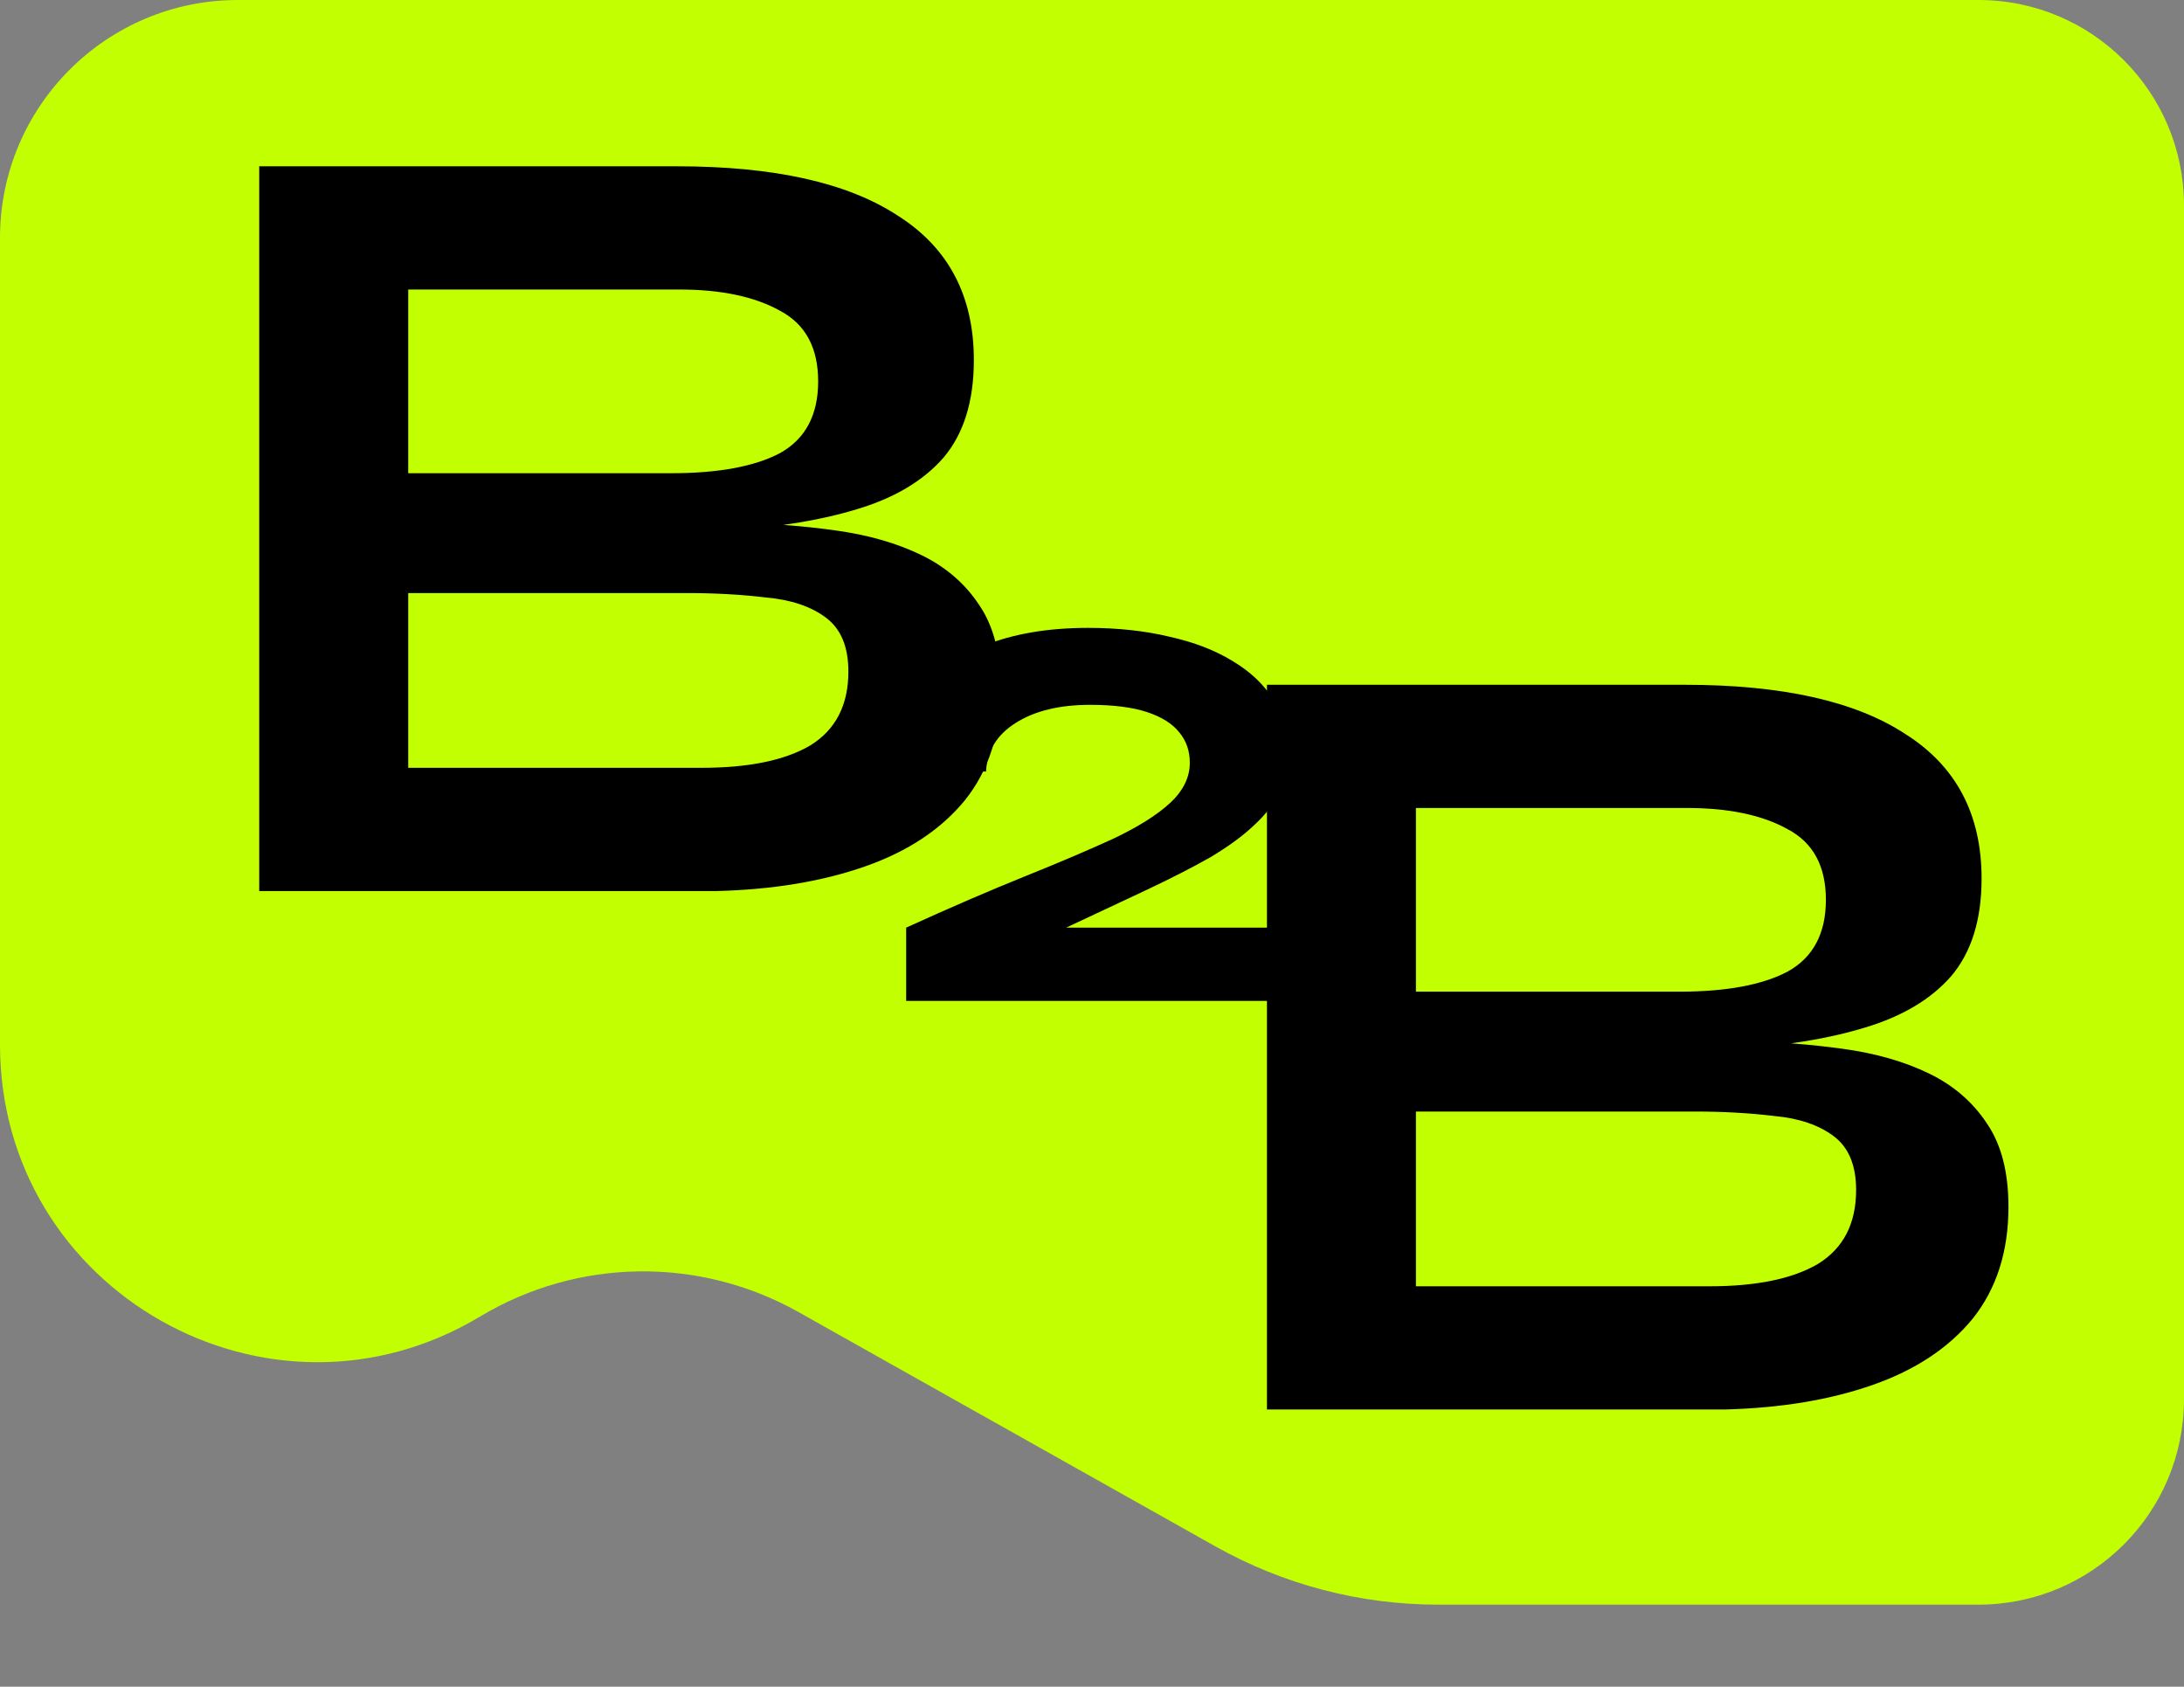
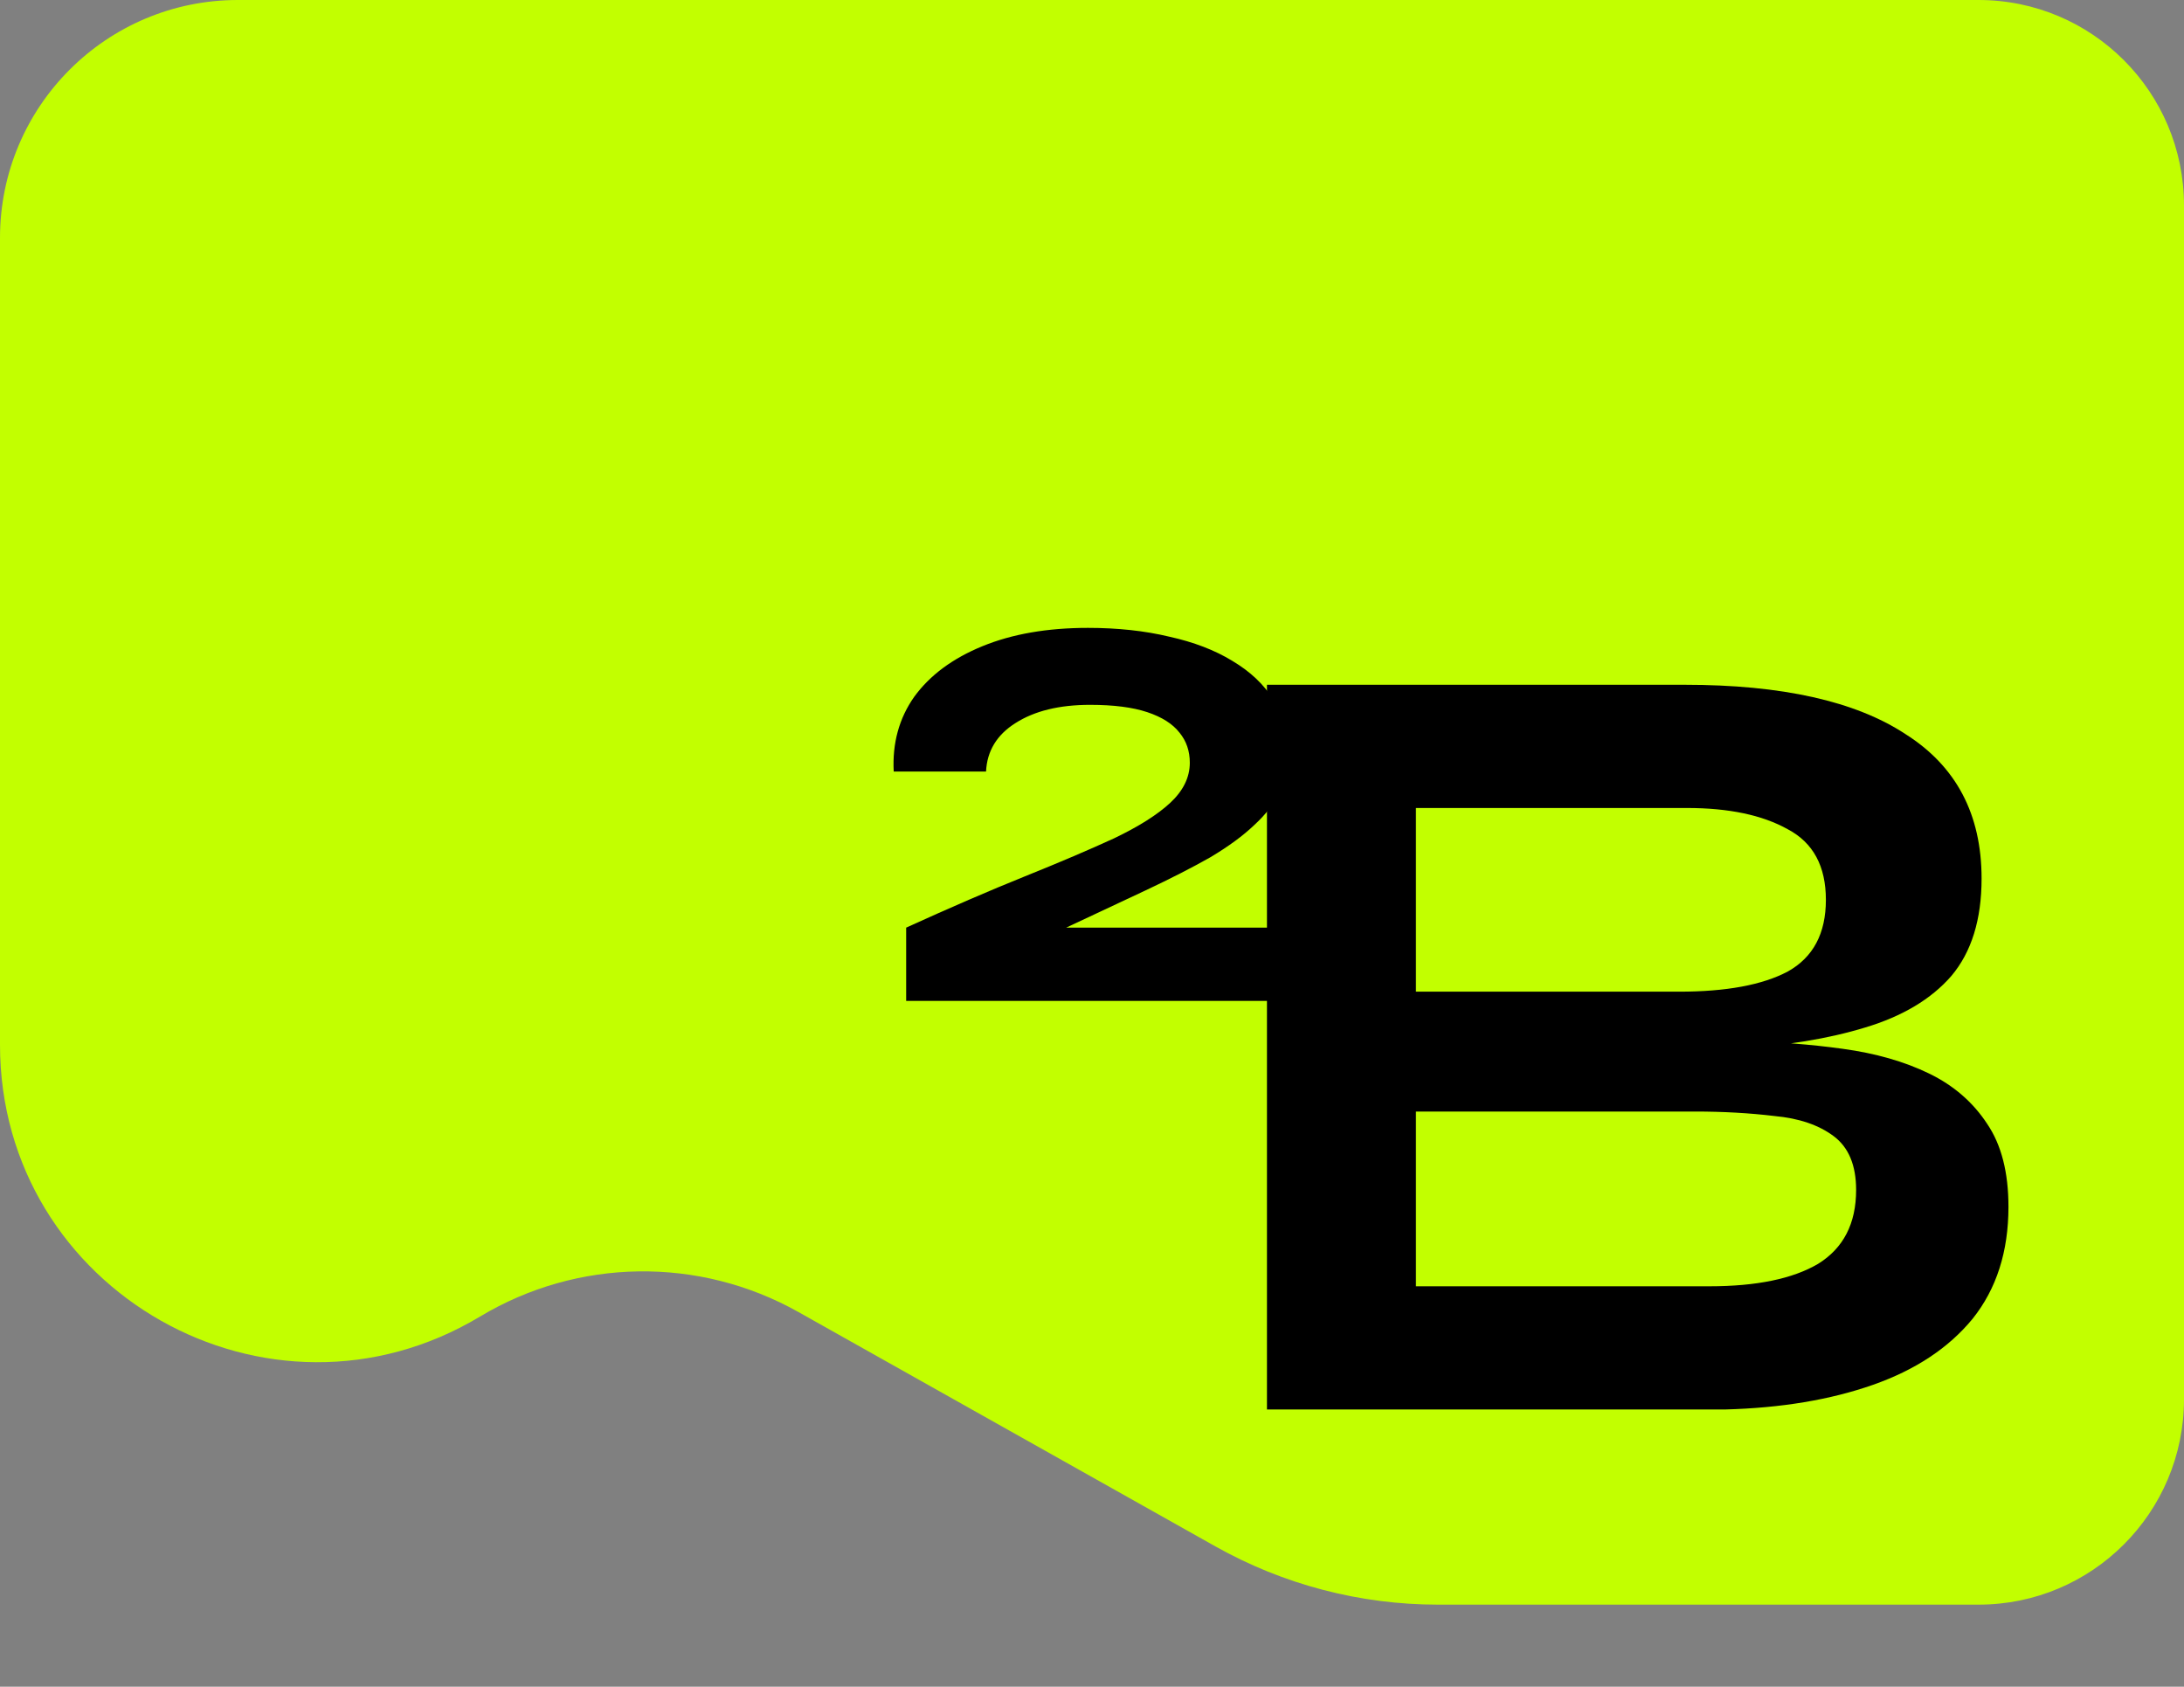
<svg xmlns="http://www.w3.org/2000/svg" width="101" height="78" viewBox="0 0 101 78" fill="none">
  <rect x="0" y="0" width="101" height="78" fill="#808080" stroke="none" />
  <path d="M0 11C0 4.925 4.925 0 11 0H45H91.5C96.747 0 101 4.253 101 9.5V64.704C101 69.951 96.747 74.204 91.5 74.204H66.497C62.893 74.204 59.35 73.277 56.208 71.511L36.923 60.672C32.333 58.092 26.713 58.172 22.199 60.882C12.43 66.744 0 59.708 0 48.314V11Z" fill="#C2FF00" />
-   <path d="M11.988 41.204V7.69H31.309C35.798 7.69 39.2 8.45 41.514 9.969C43.862 11.454 45.036 13.682 45.036 16.651C45.036 18.551 44.57 20.053 43.637 21.158C42.705 22.228 41.376 23.023 39.649 23.541C37.957 24.059 35.954 24.387 33.64 24.525L33.847 24.162C35.539 24.197 37.128 24.318 38.613 24.525C40.132 24.732 41.462 25.112 42.601 25.664C43.741 26.217 44.639 26.994 45.295 27.995C45.951 28.962 46.279 30.24 46.279 31.828C46.279 33.9 45.727 35.627 44.621 37.008C43.517 38.355 41.98 39.374 40.011 40.064C38.043 40.755 35.764 41.135 33.174 41.204H11.988ZM18.878 35.506H32.449C34.624 35.506 36.299 35.161 37.473 34.47C38.647 33.745 39.234 32.605 39.234 31.051C39.234 29.912 38.889 29.083 38.199 28.565C37.508 28.047 36.593 27.736 35.453 27.633C34.314 27.495 33.088 27.425 31.775 27.425H18.878V35.506ZM18.878 21.883H31.05C33.226 21.883 34.901 21.572 36.075 20.951C37.249 20.295 37.836 19.189 37.836 17.636C37.836 16.082 37.249 14.994 36.075 14.372C34.901 13.716 33.347 13.388 31.413 13.388H18.878V21.883Z" fill="black" />
  <path d="M58.591 65.179V31.666H77.912C82.401 31.666 85.803 32.425 88.116 33.945C90.465 35.43 91.639 37.657 91.639 40.627C91.639 42.526 91.172 44.028 90.24 45.133C89.308 46.204 87.978 46.998 86.252 47.516C84.559 48.034 82.557 48.362 80.243 48.5L80.45 48.138C82.142 48.172 83.731 48.293 85.216 48.5C86.735 48.707 88.065 49.087 89.204 49.64C90.344 50.192 91.242 50.969 91.898 51.971C92.554 52.938 92.882 54.215 92.882 55.804C92.882 57.876 92.329 59.602 91.224 60.984C90.119 62.331 88.582 63.349 86.614 64.04C84.646 64.731 82.367 65.11 79.777 65.179H58.591ZM65.48 59.482H79.052C81.227 59.482 82.902 59.136 84.076 58.446C85.25 57.72 85.837 56.581 85.837 55.027C85.837 53.887 85.492 53.059 84.801 52.541C84.111 52.023 83.195 51.712 82.056 51.608C80.916 51.47 79.69 51.401 78.378 51.401H65.48V59.482ZM65.48 45.858H77.653C79.829 45.858 81.503 45.548 82.677 44.926C83.852 44.27 84.439 43.165 84.439 41.611C84.439 40.057 83.852 38.969 82.677 38.348C81.503 37.691 79.949 37.364 78.016 37.364H65.48V45.858Z" fill="black" />
  <path d="M52.989 41.169L47.498 43.745L47.329 42.897H59.971V46.286H41.906V42.897C43.94 41.971 45.77 41.18 47.397 40.525C49.024 39.87 50.402 39.282 51.532 38.762C52.661 38.22 53.52 37.678 54.107 37.136C54.718 36.571 55.023 35.949 55.023 35.271C55.023 34.729 54.864 34.266 54.548 33.882C54.232 33.475 53.735 33.159 53.057 32.933C52.379 32.707 51.498 32.594 50.413 32.594C48.99 32.594 47.837 32.876 46.956 33.441C46.098 33.983 45.646 34.729 45.6 35.678H41.33C41.262 34.368 41.579 33.215 42.279 32.221C43.002 31.227 44.053 30.447 45.431 29.883C46.809 29.318 48.436 29.035 50.312 29.035C51.69 29.035 52.944 29.171 54.074 29.442C55.203 29.691 56.175 30.063 56.988 30.56C57.824 31.058 58.457 31.656 58.886 32.357C59.338 33.057 59.564 33.848 59.564 34.729C59.564 35.407 59.44 36.028 59.191 36.593C58.943 37.136 58.547 37.655 58.005 38.152C57.485 38.649 56.807 39.146 55.971 39.644C55.136 40.118 54.141 40.626 52.989 41.169Z" fill="black" />
</svg>